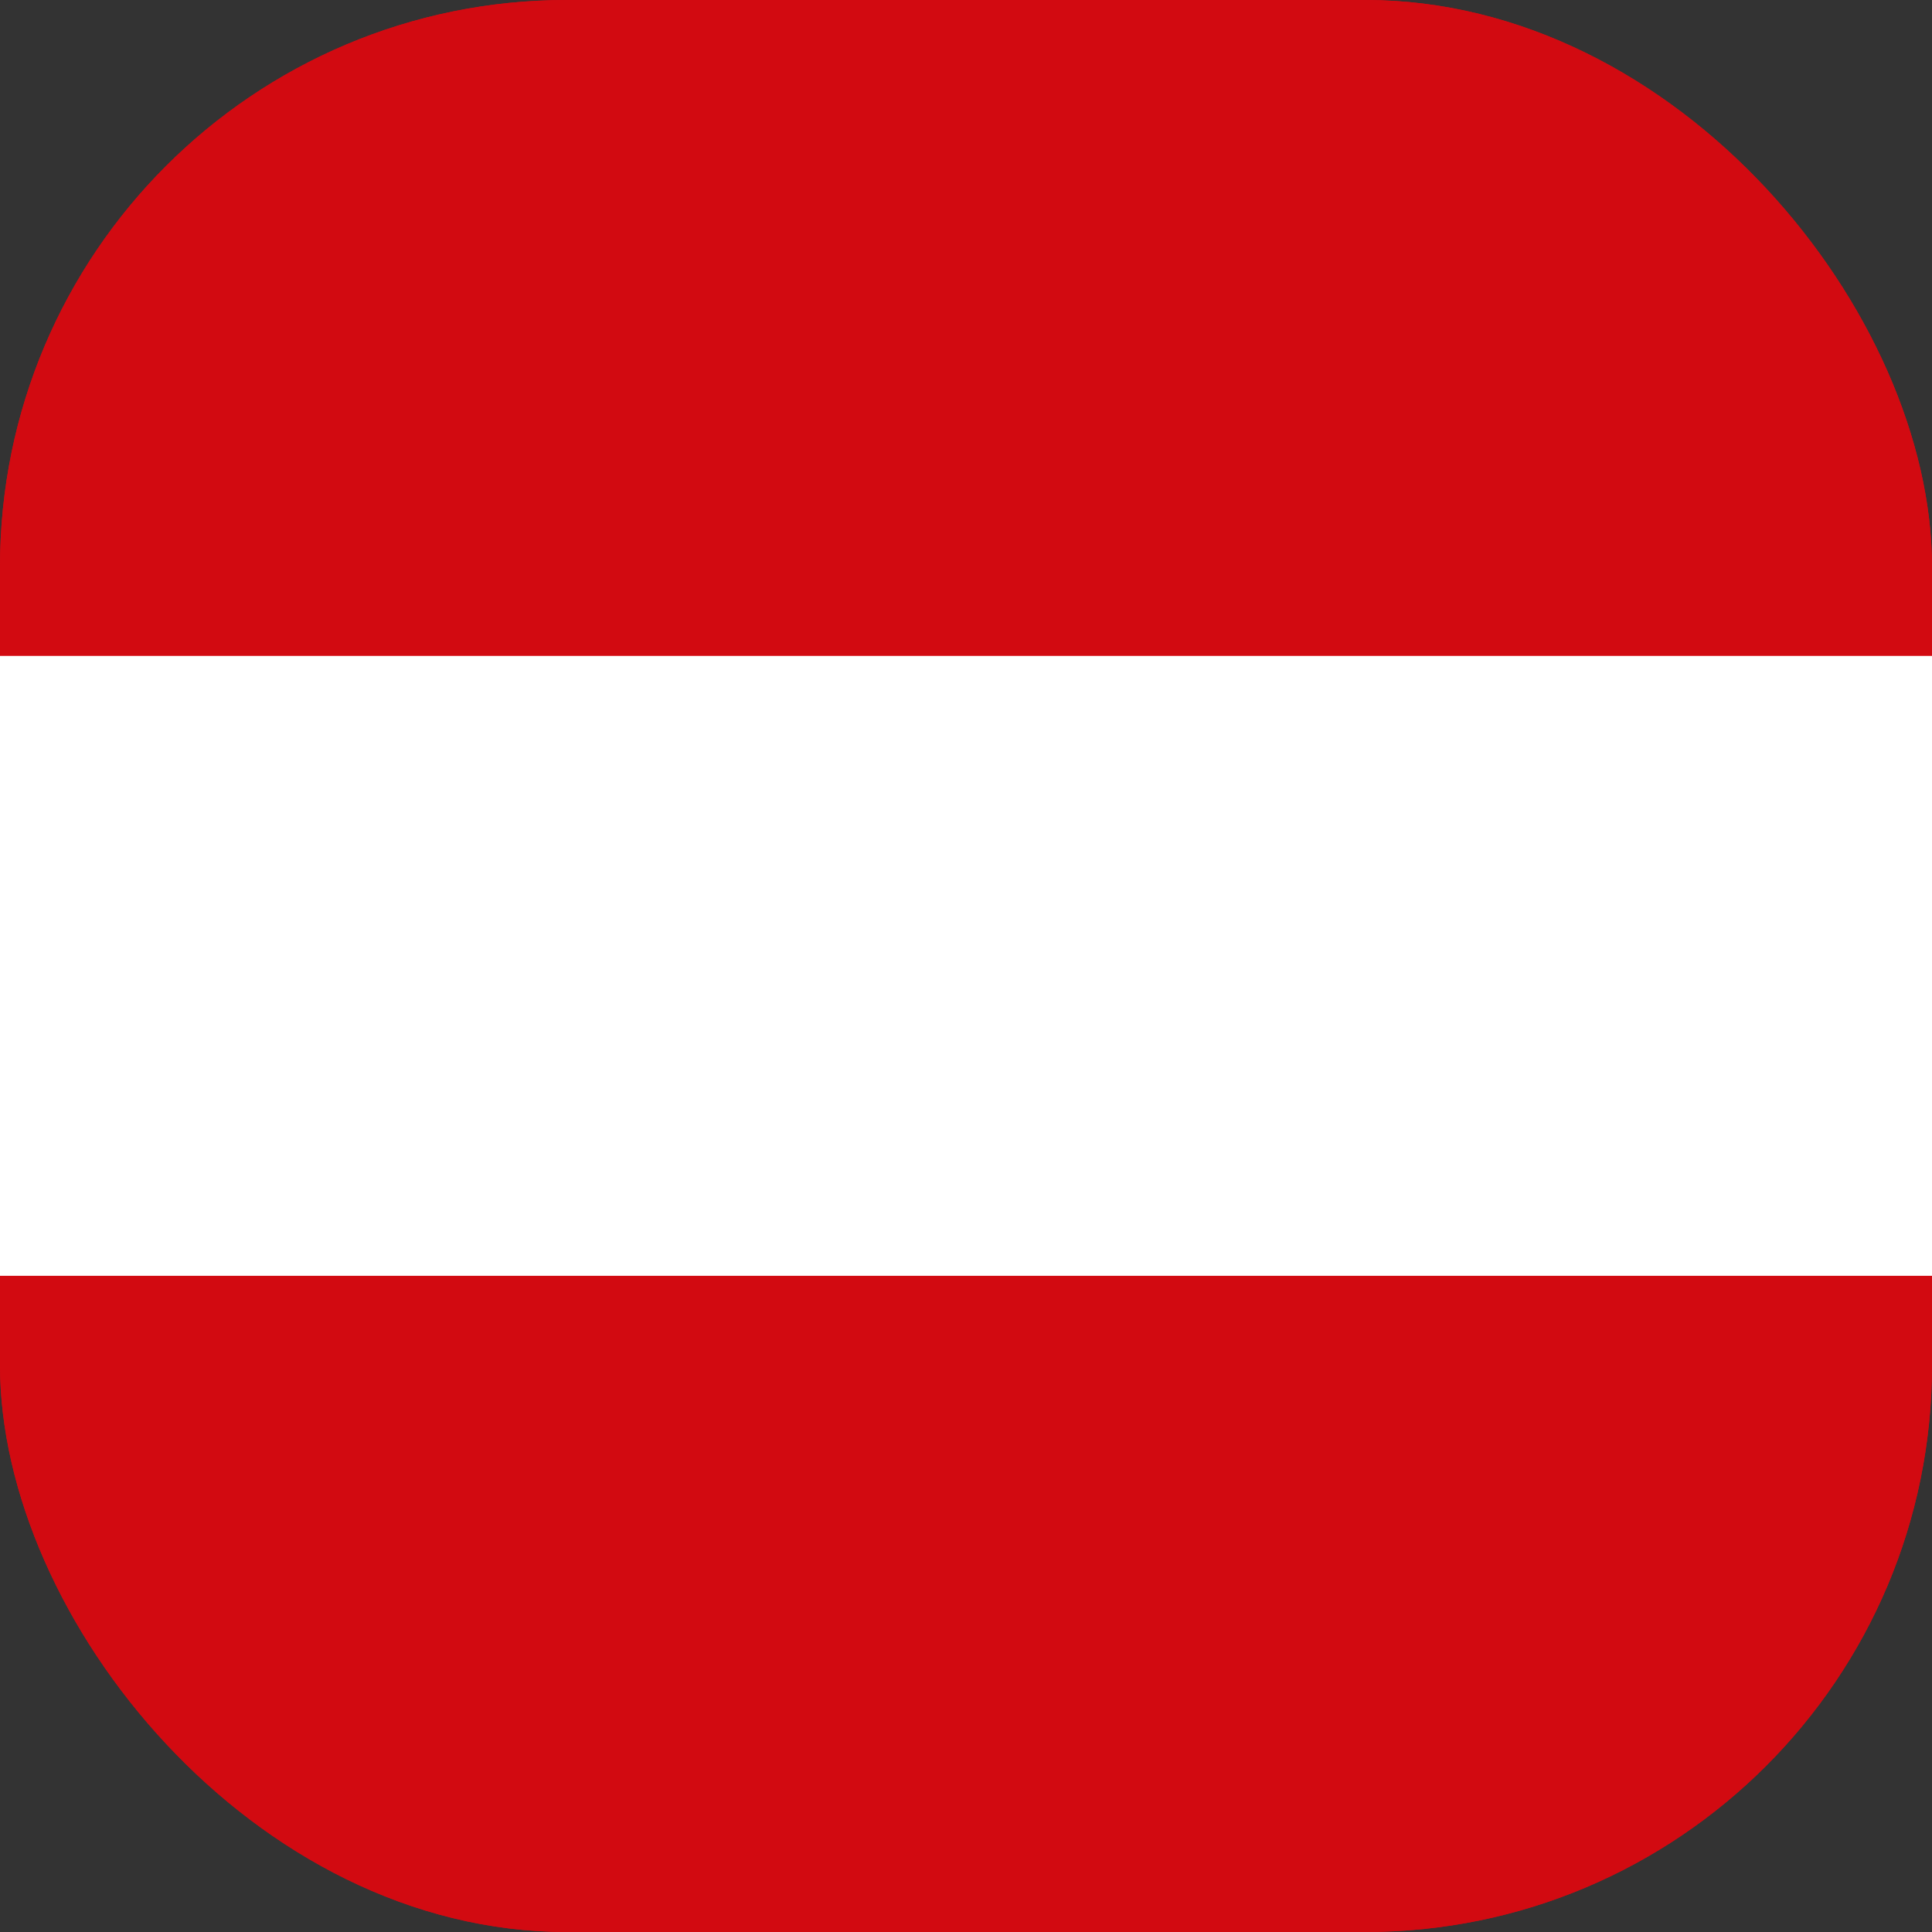
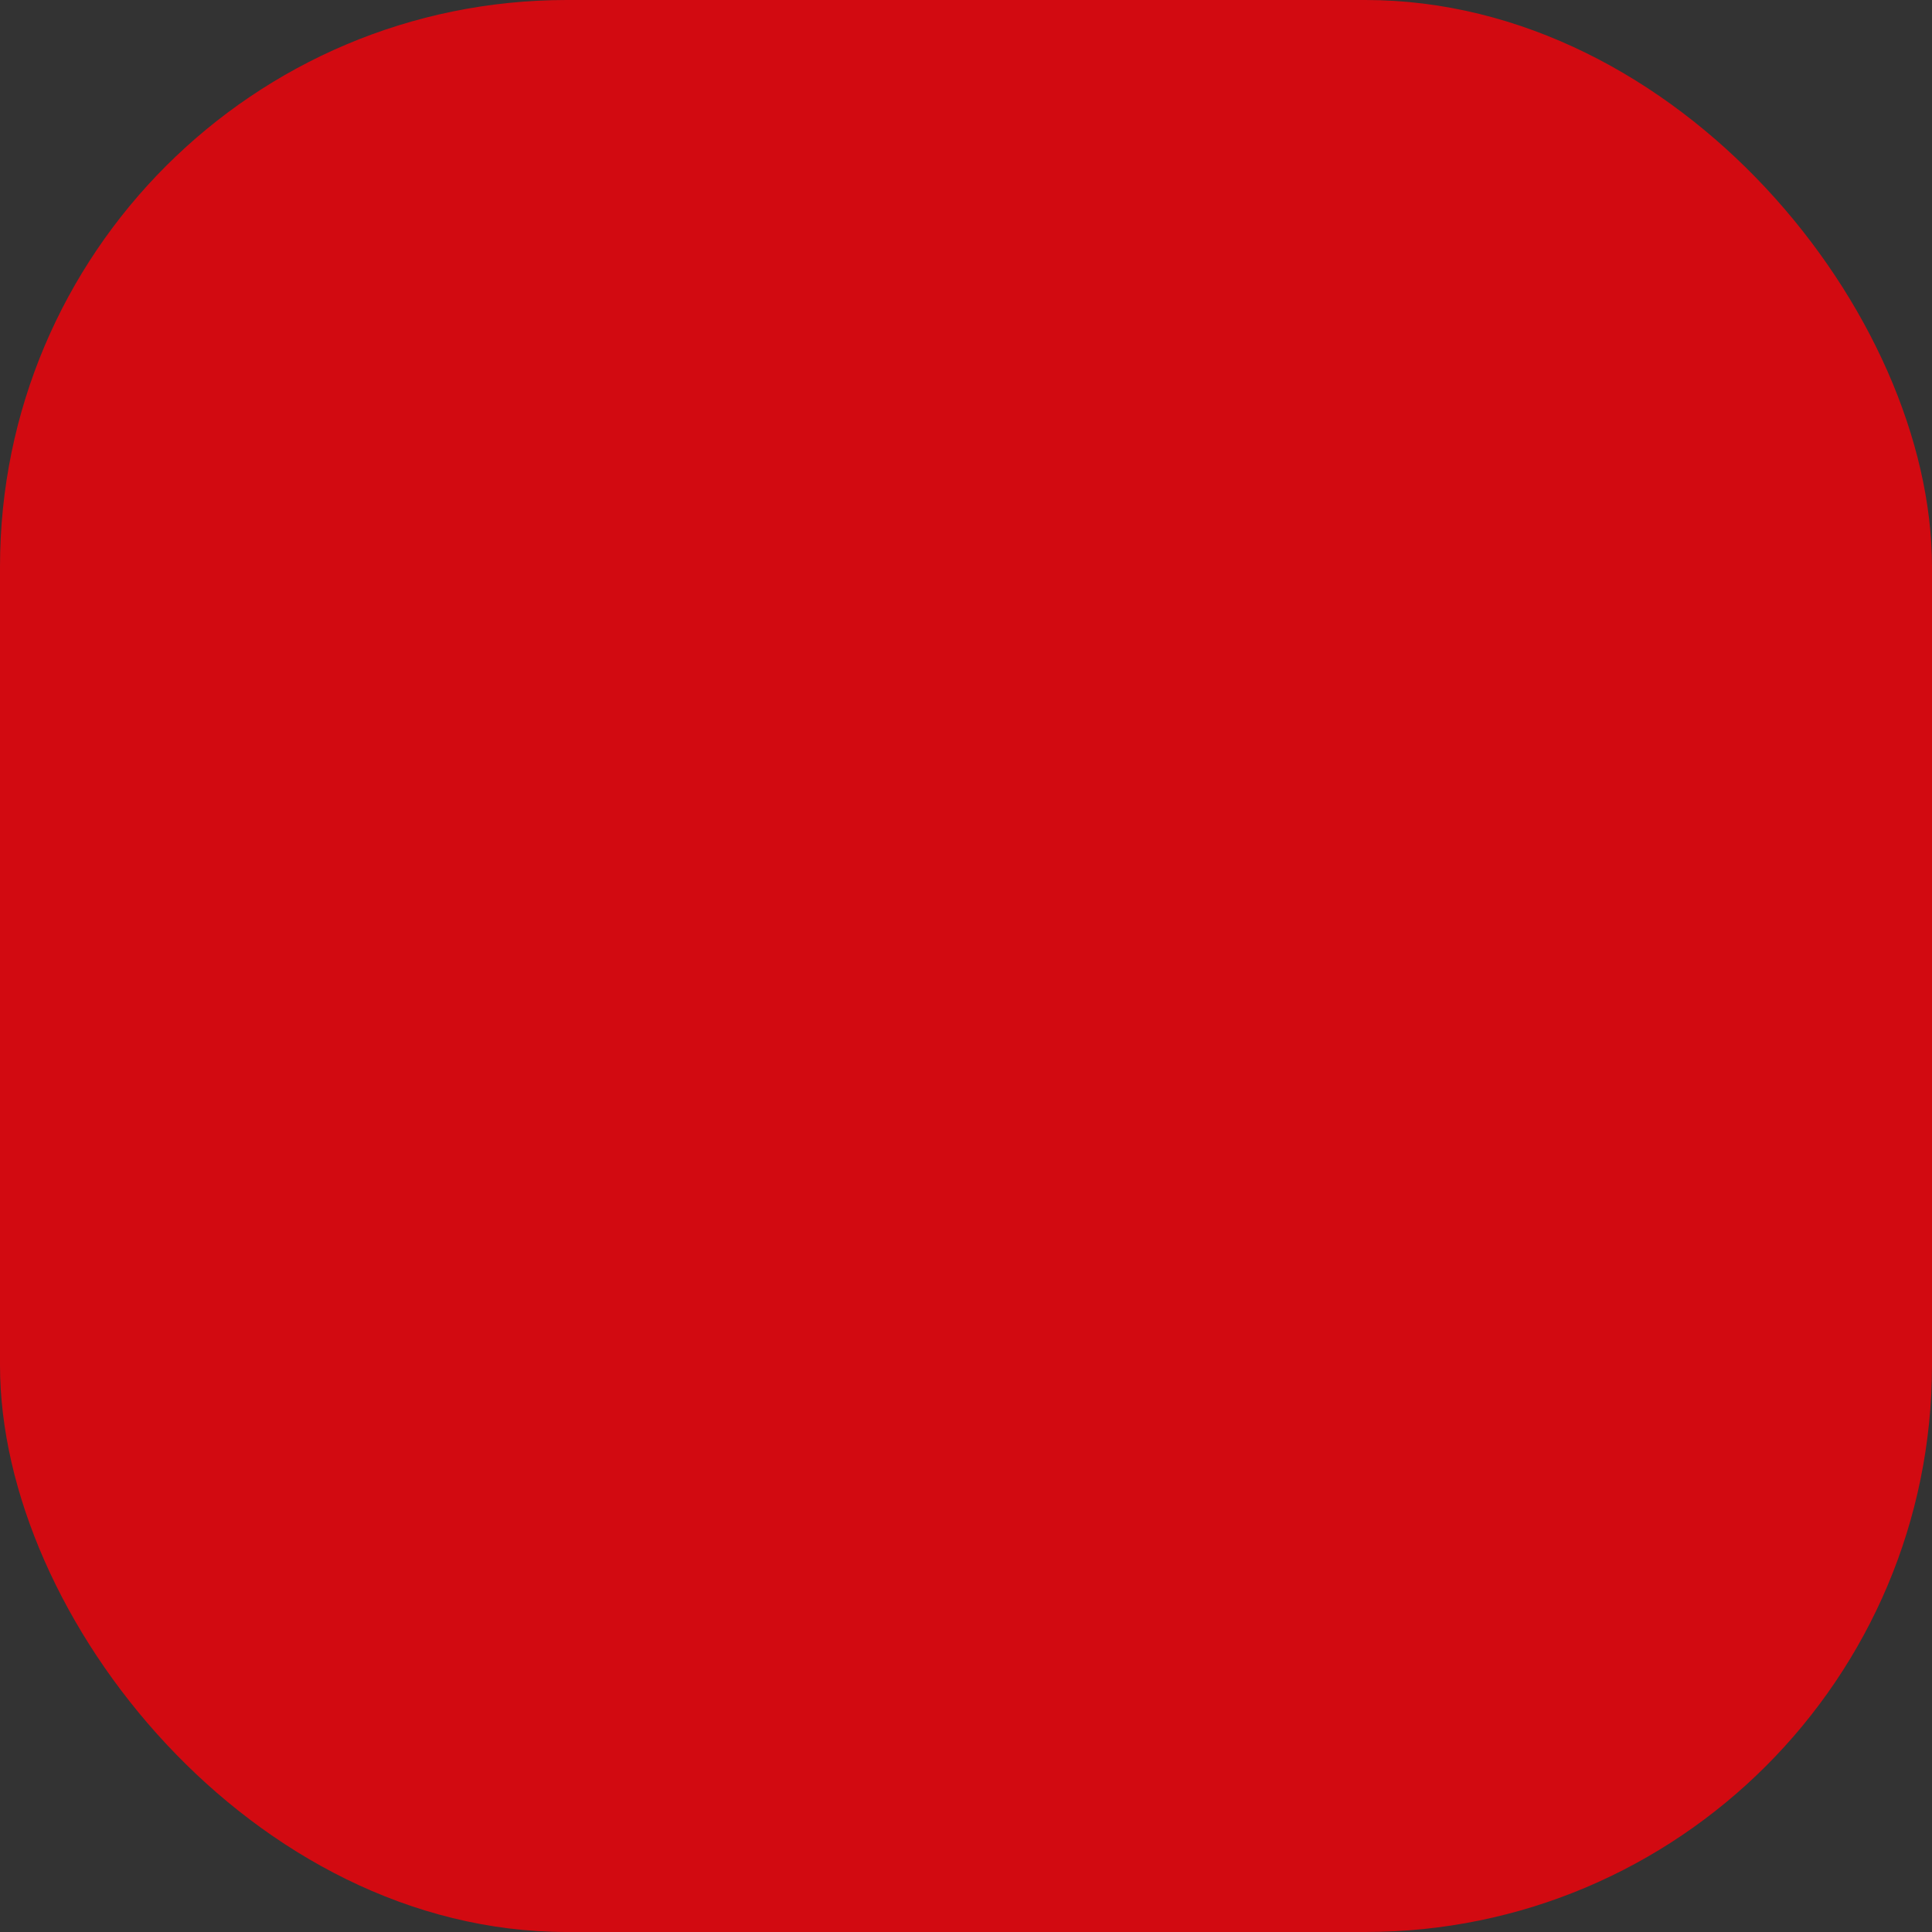
<svg xmlns="http://www.w3.org/2000/svg" viewBox="0 0 67.63 67.63">
  <rect x="0" y="0" width="67.63" height="67.63" fill="#333333" stroke="none" />
  <defs>
    <style>.cls-1{fill:#d20a11;}.cls-2{fill:#fff;}</style>
  </defs>
  <title>icn-country-AT</title>
  <g id="Ebene_2" data-name="Ebene 2">
    <g id="Ebene_1-2" data-name="Ebene 1">
      <rect class="cls-1" width="67.63" height="67.63" rx="19.84" />
-       <rect class="cls-1" width="67.63" height="67.63" rx="19.84" />
-       <rect class="cls-2" y="22.96" width="67.63" height="21.7" />
    </g>
  </g>
</svg>